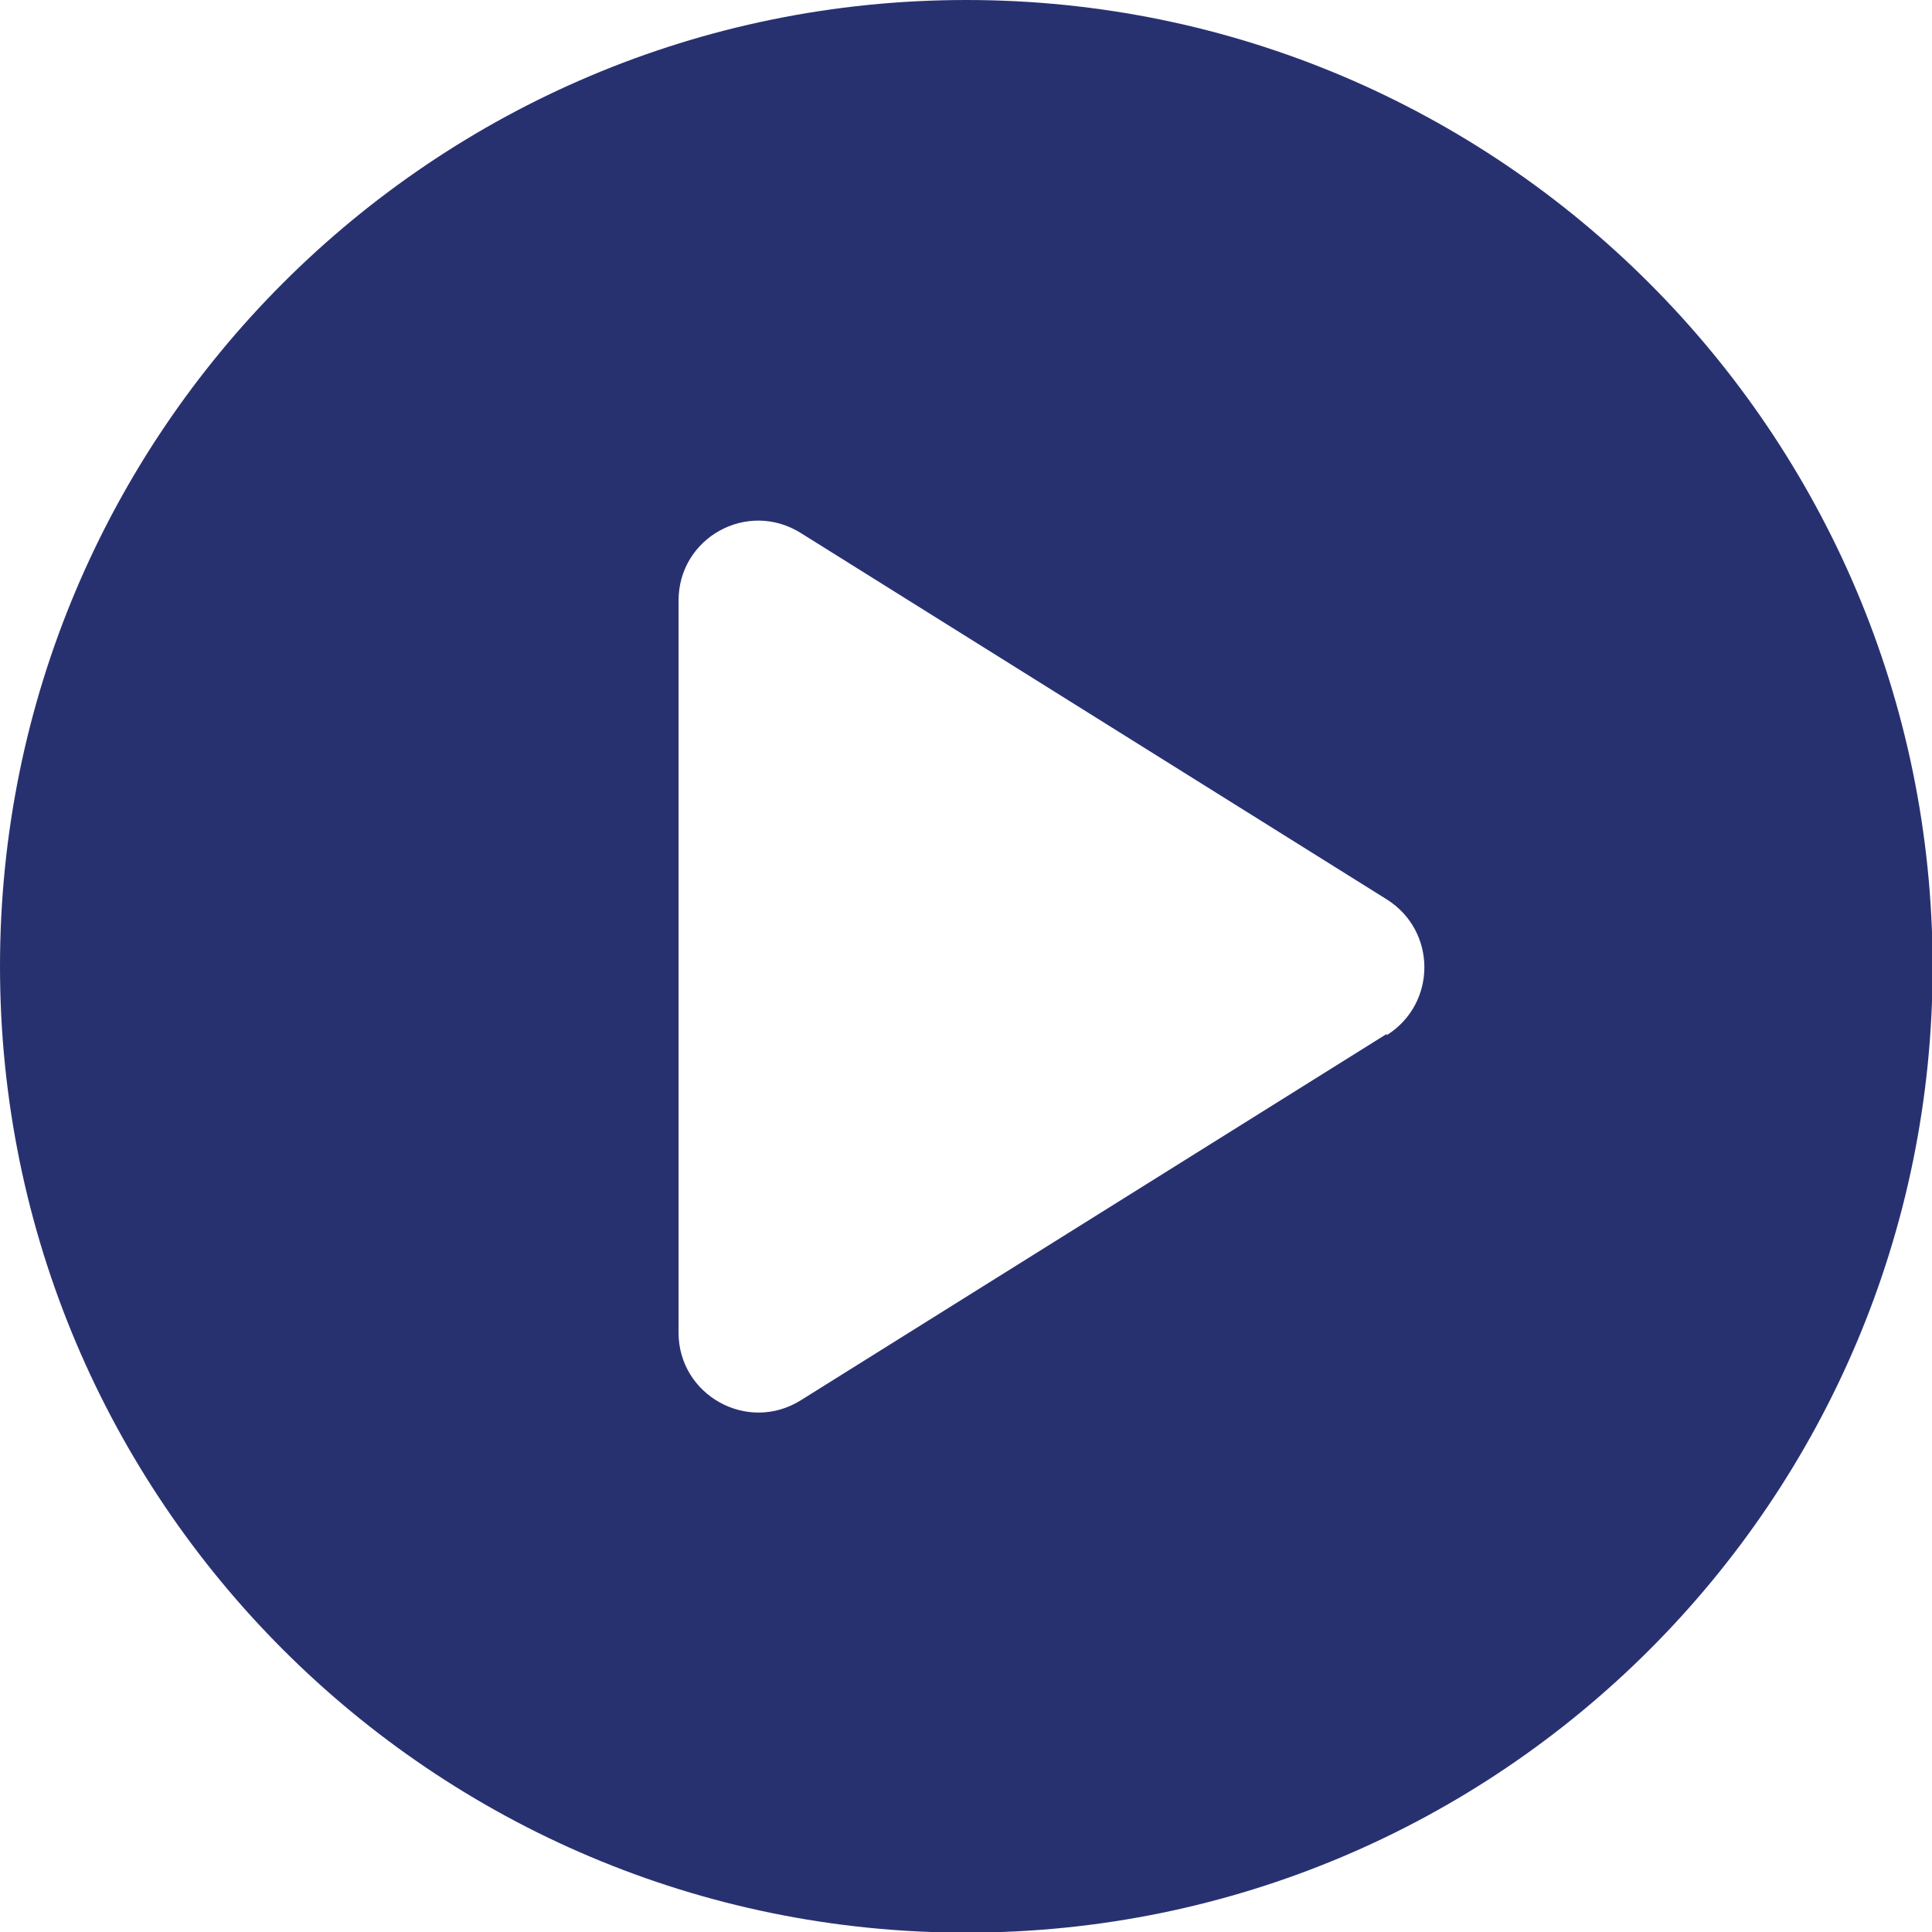
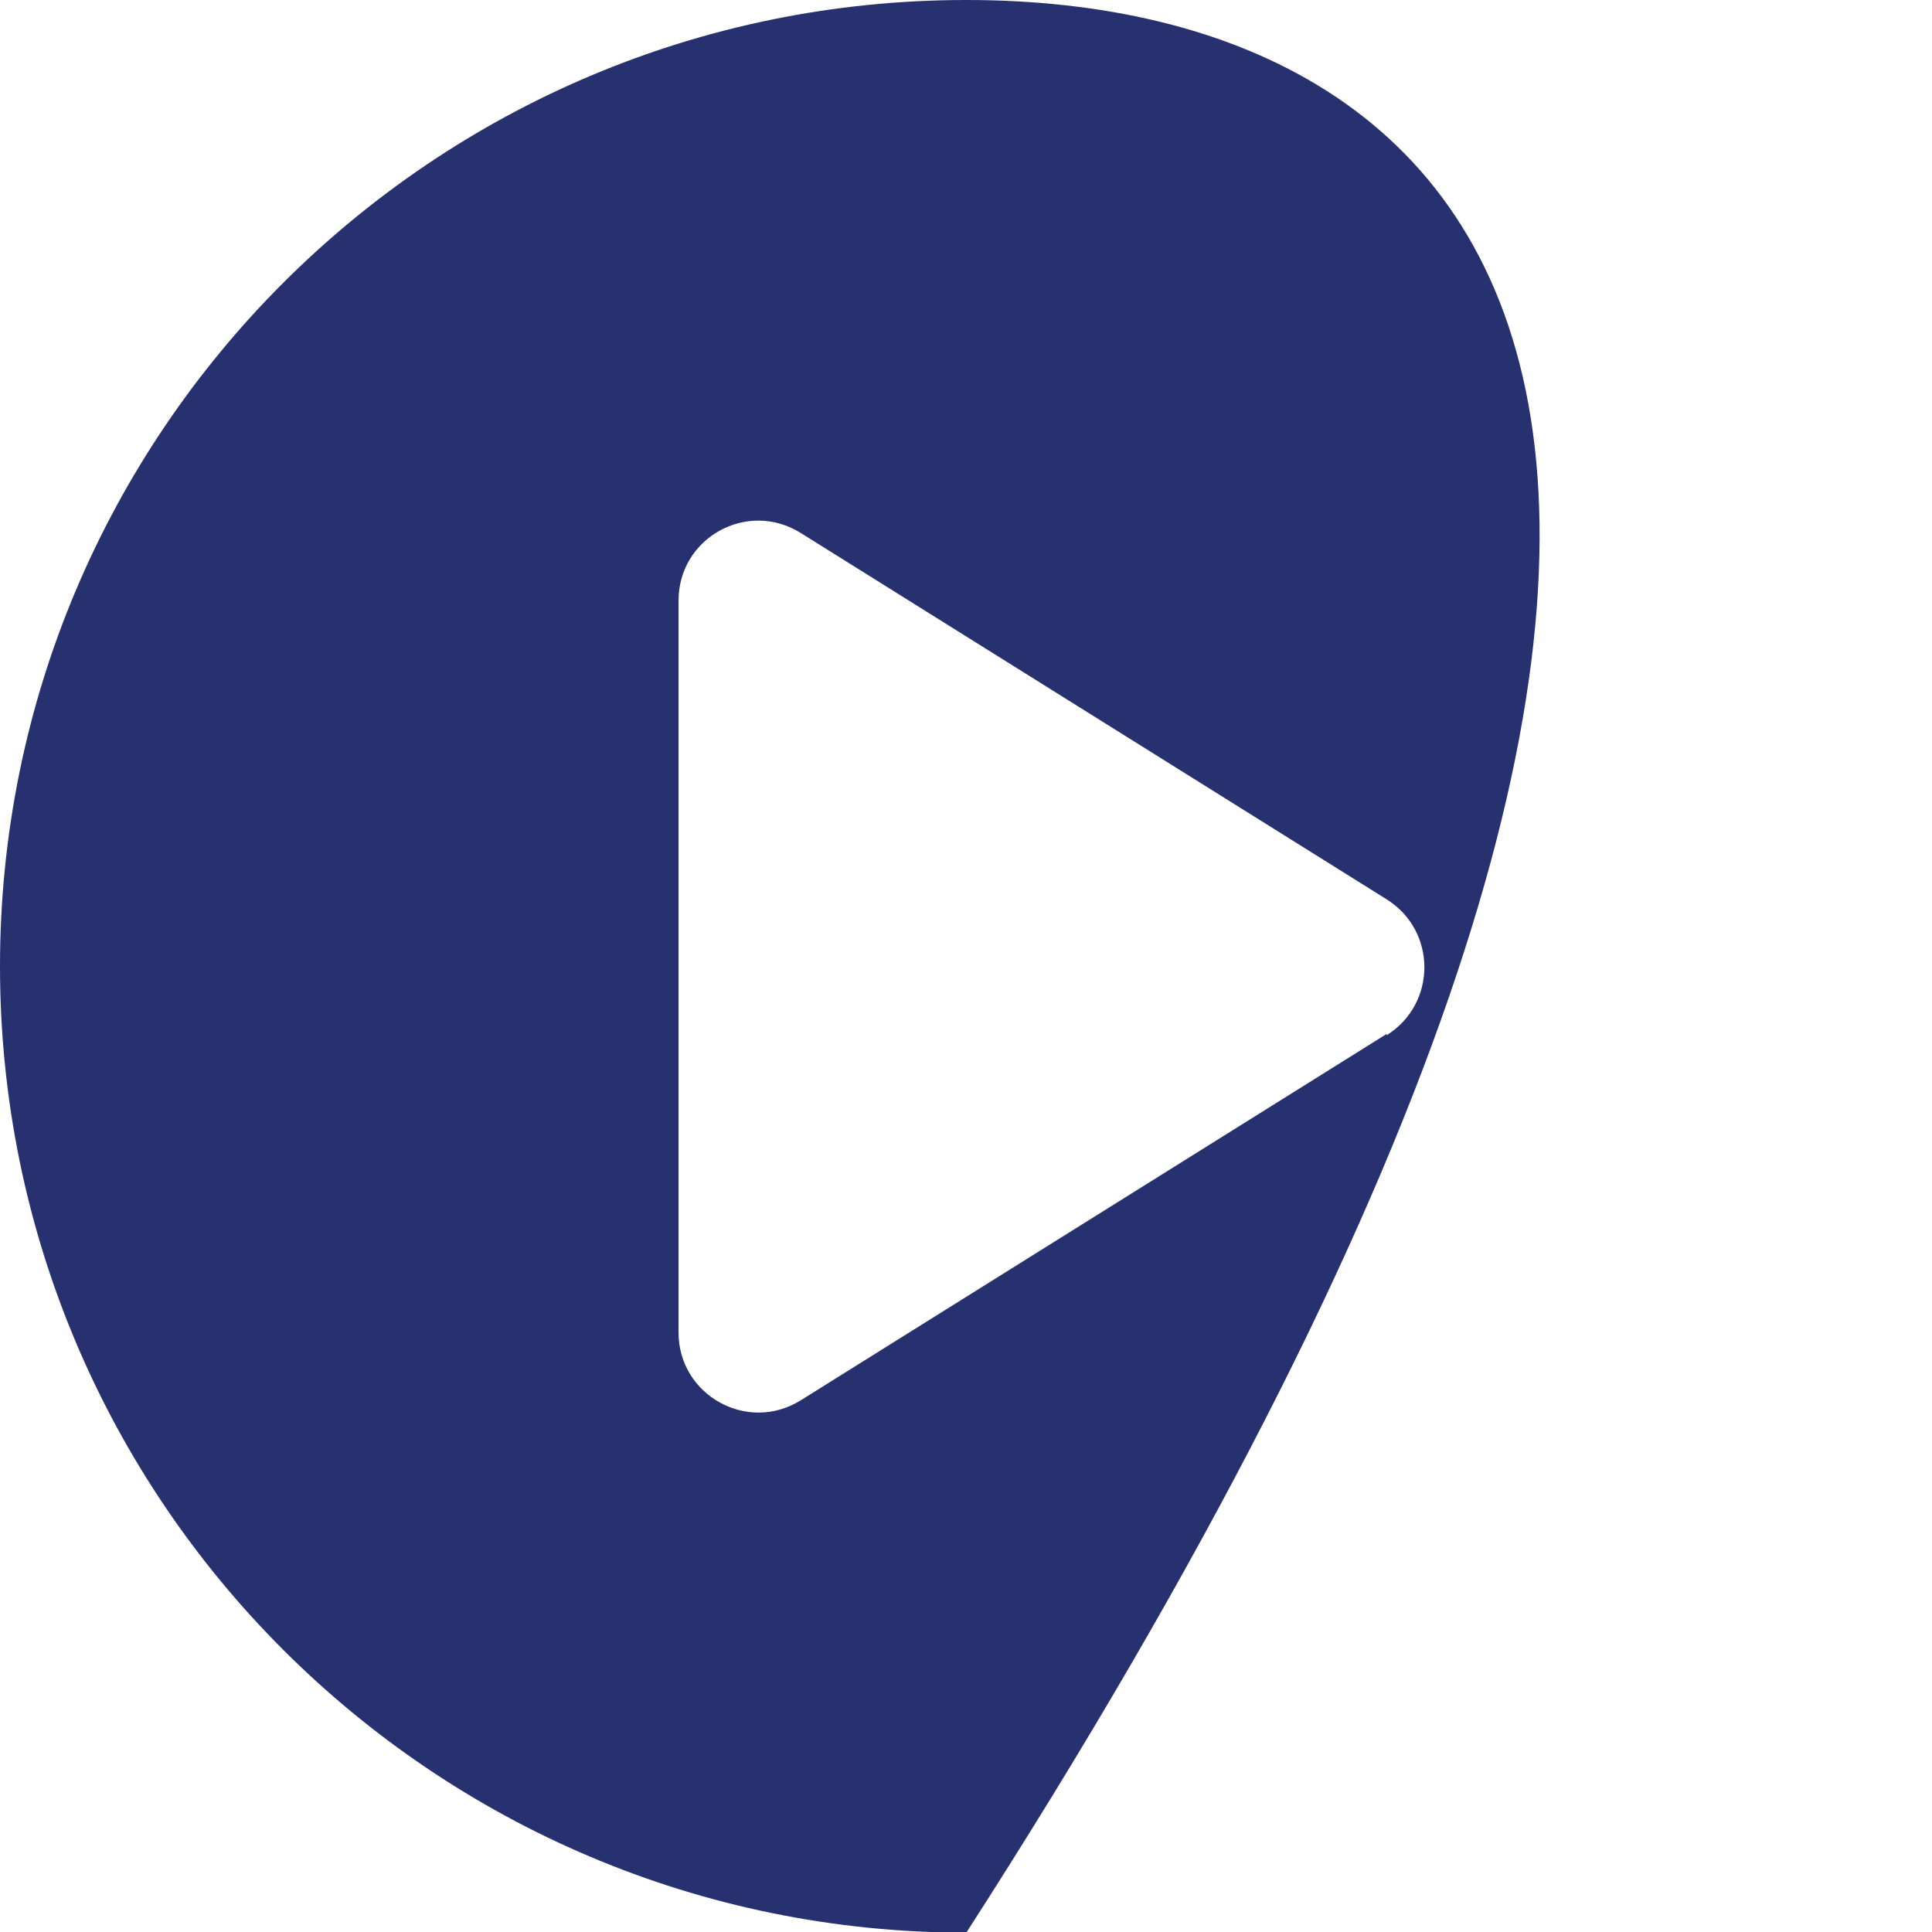
<svg xmlns="http://www.w3.org/2000/svg" id="Layer_2" width="30.01" height="30.01" viewBox="0 0 30.01 30.01">
  <defs>
    <style>
      .cls-1 {
        fill: #283170;
      }
    </style>
  </defs>
  <g id="Layer_1-2" data-name="Layer_1">
-     <path class="cls-1" d="M15.01,0h0C6.72,0,0,6.72,0,15.01h0c0,8.29,6.72,15.01,15.01,15.01h0c8.29,0,15.01-6.72,15.01-15.01h0C30.01,6.72,23.29,0,15.01,0ZM21.54,16.06l-9.1,5.69c-.83.52-1.9-.08-1.9-1.05v-11.37c0-.98,1.07-1.57,1.9-1.05l9.1,5.69c.78.49.78,1.62,0,2.11Z" />
+     <path class="cls-1" d="M15.01,0h0C6.72,0,0,6.72,0,15.01h0c0,8.29,6.72,15.01,15.01,15.01h0h0C30.01,6.72,23.29,0,15.01,0ZM21.54,16.06l-9.1,5.69c-.83.52-1.9-.08-1.9-1.05v-11.37c0-.98,1.07-1.57,1.9-1.05l9.1,5.69c.78.49.78,1.62,0,2.11Z" />
  </g>
</svg>